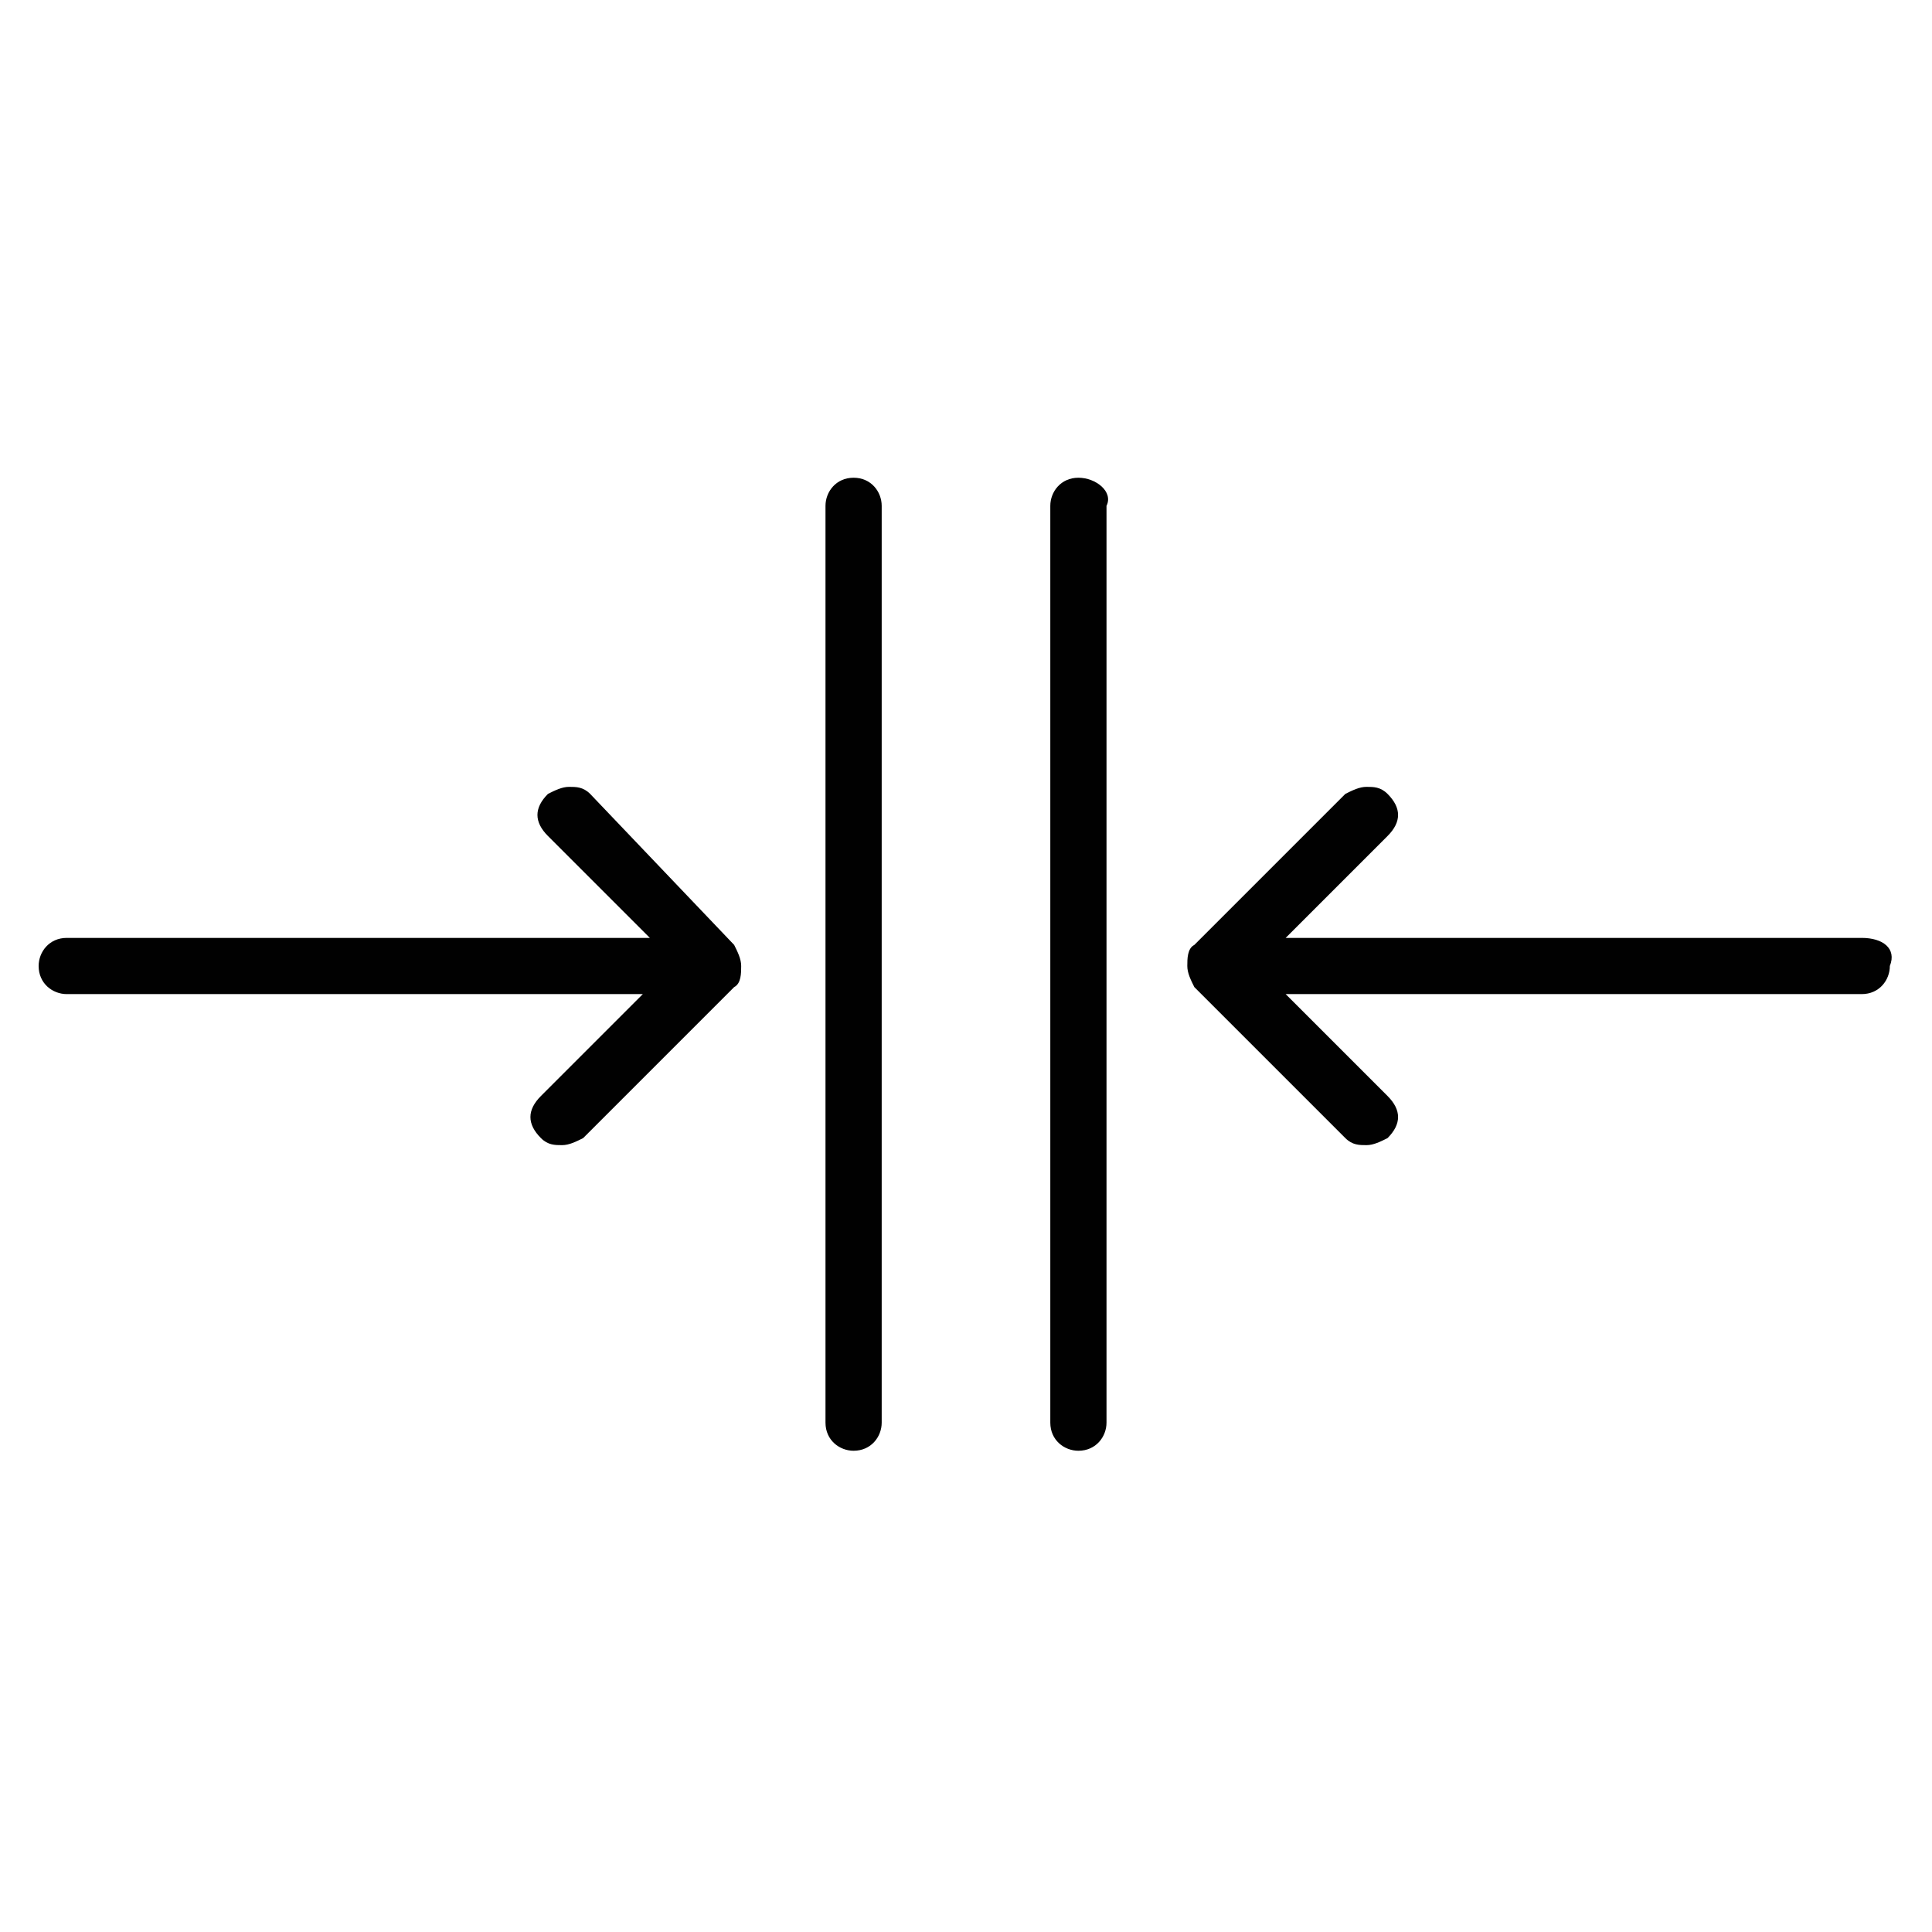
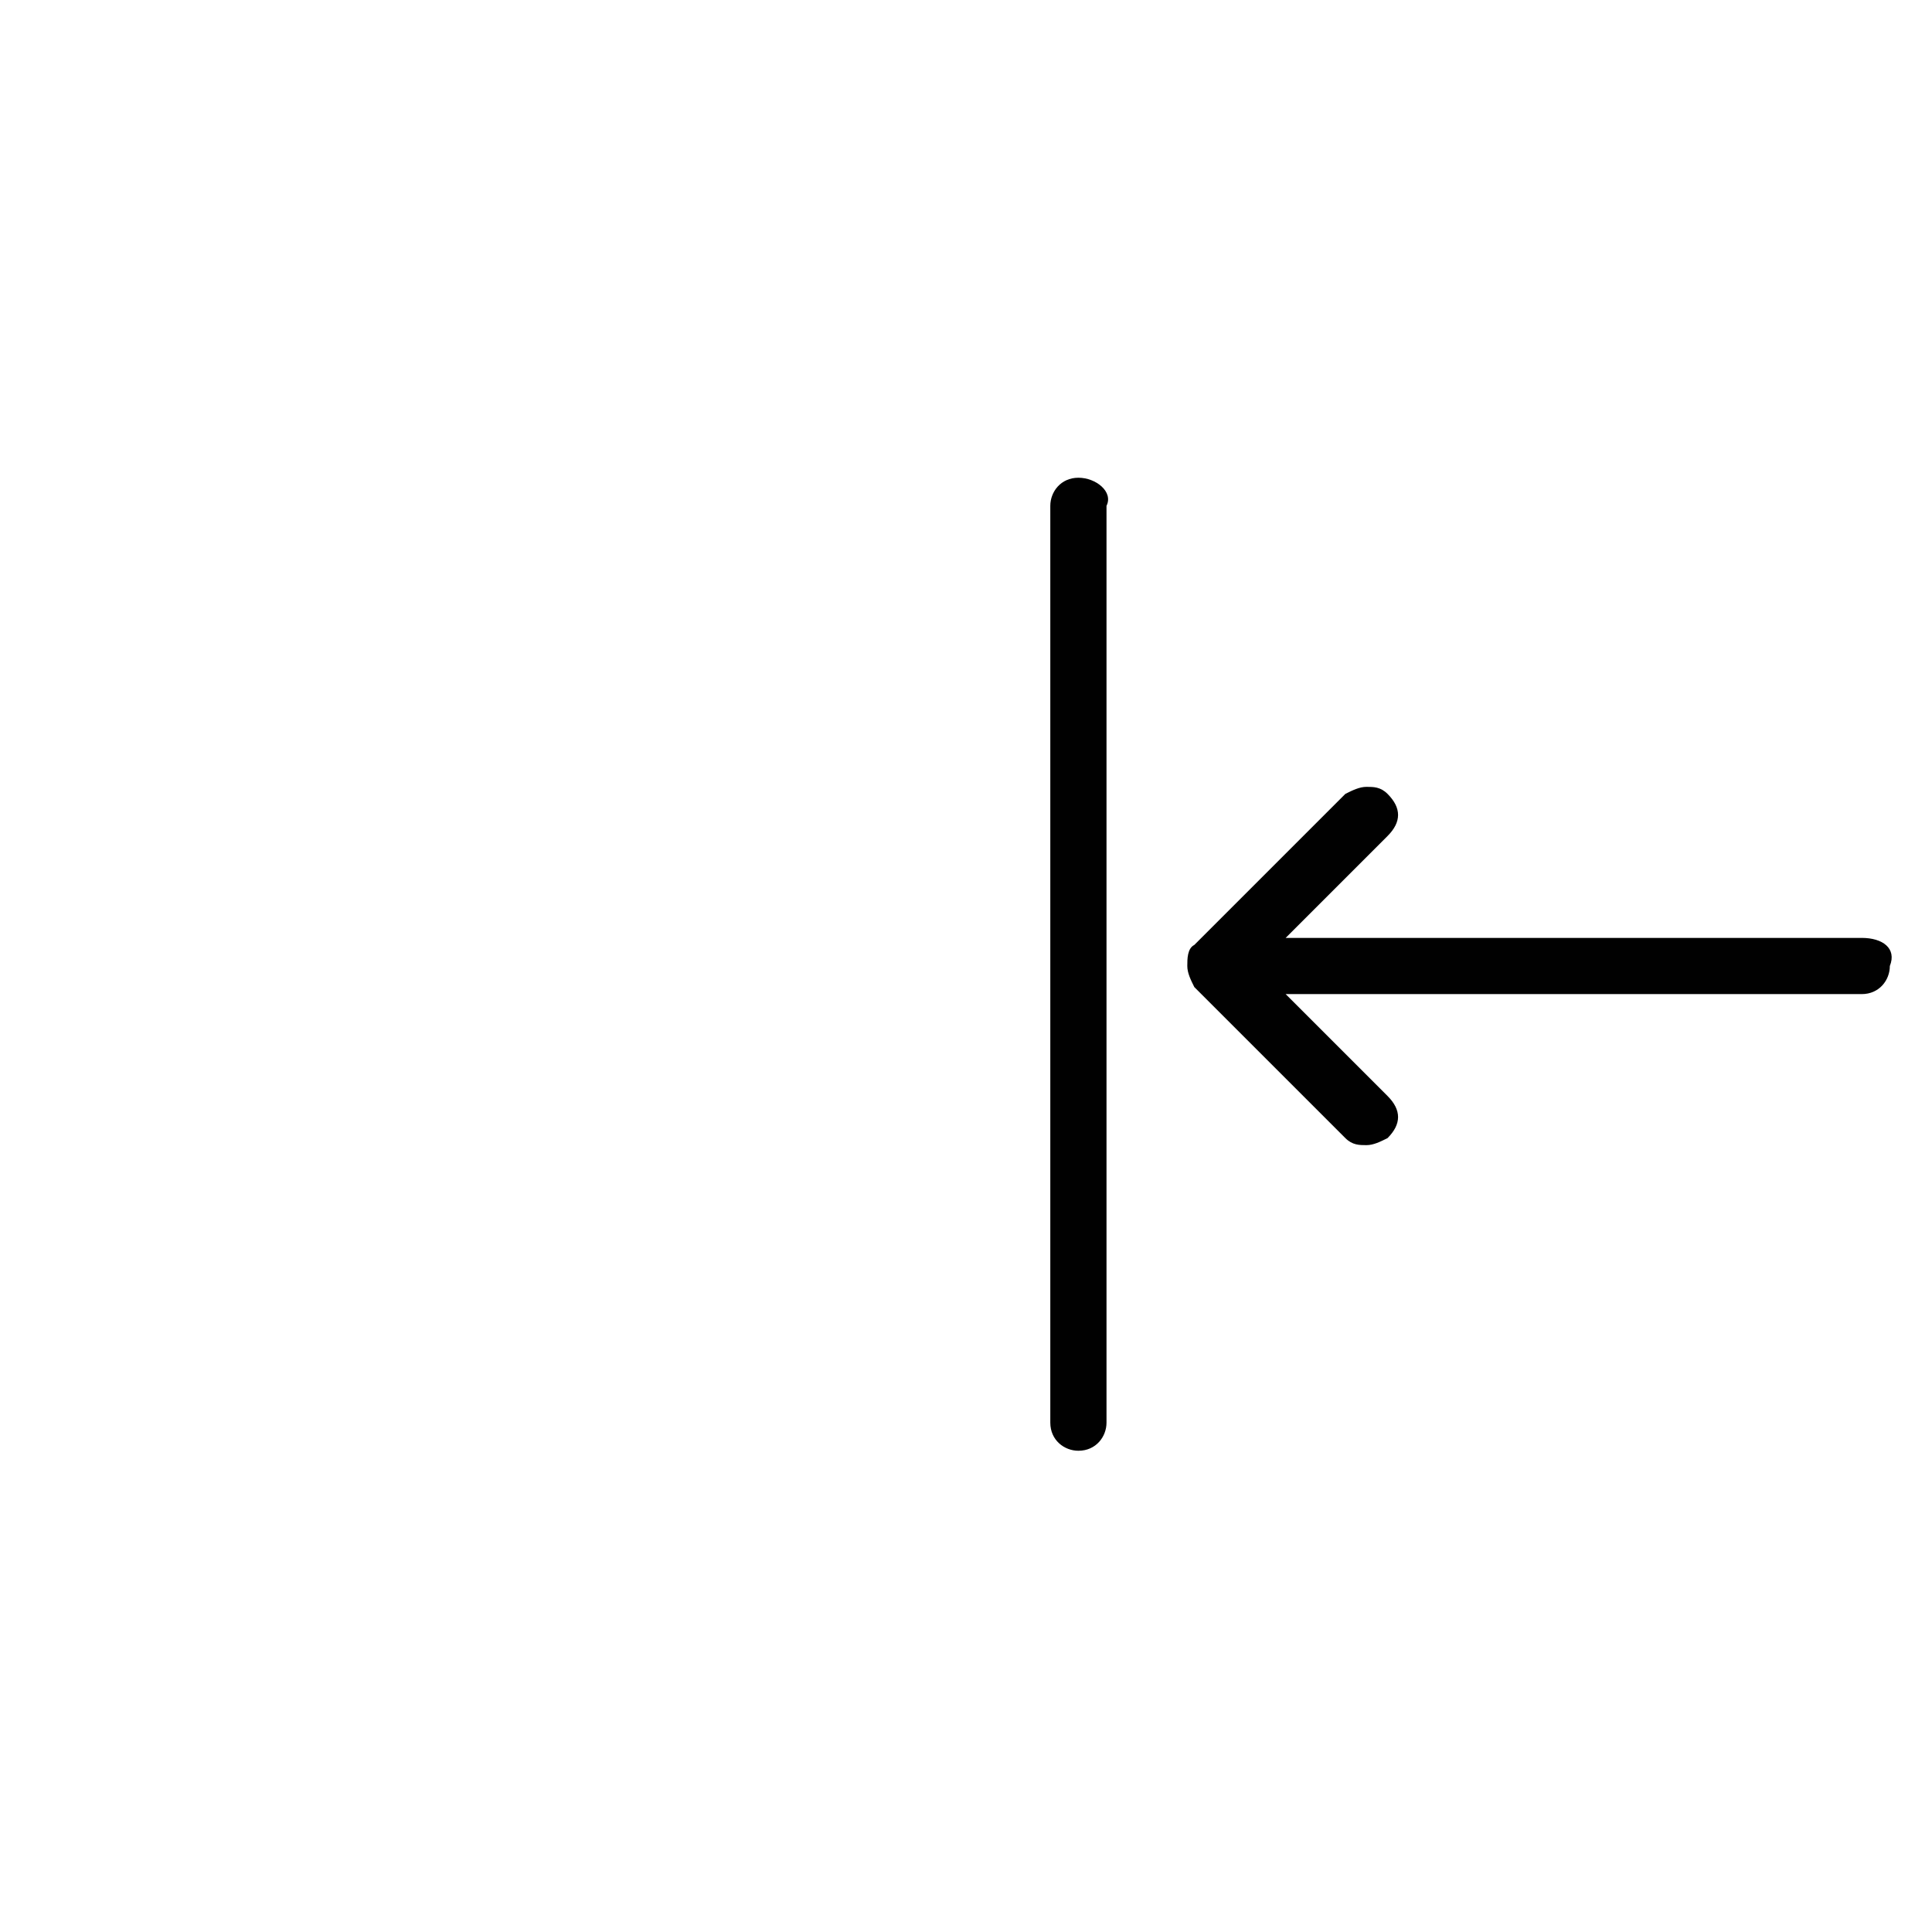
<svg xmlns="http://www.w3.org/2000/svg" version="1.1" id="Livello_1" x="0px" y="0px" viewBox="0 0 55 55" style="enable-background:new 0 0 55 55;" xml:space="preserve">
  <style type="text/css">
	.st0{display:none;}
	.st1{display:inline;fill:#010101;}
	.st2{fill:#010101;}
	.st3{display:none;fill:#010101;}
</style>
  <g class="st0">
-     <path class="st1" d="M41.3,12.5h-7.9c-0.6,0-1.2,0.5-1.2,1.2c0,0.6,0.5,1.2,1.2,1.2h5.1L29.4,24c-0.5,0.4-0.6,1.1-0.2,1.6   s1.1,0.6,1.6,0.2c0.1-0.1,0.2-0.1,0.2-0.2l9.2-9.2v5.1c0,0.6,0.5,1.2,1.1,1.2s1.2-0.5,1.2-1.2v-7.9C42.5,13,41.9,12.5,41.3,12.5z" />
+     <path class="st1" d="M41.3,12.5h-7.9c-0.6,0-1.2,0.5-1.2,1.2c0,0.6,0.5,1.2,1.2,1.2h5.1L29.4,24s1.1,0.6,1.6,0.2c0.1-0.1,0.2-0.1,0.2-0.2l9.2-9.2v5.1c0,0.6,0.5,1.2,1.1,1.2s1.2-0.5,1.2-1.2v-7.9C42.5,13,41.9,12.5,41.3,12.5z" />
    <path class="st1" d="M25.6,29.2c-0.5-0.4-1.2-0.4-1.6,0l-9.1,9.3v-5.1c0-0.6-0.5-1.1-1.2-1.1c-0.6,0-1.1,0.5-1.1,1.2l0.1,7.9   c0,0.6,0.5,1.2,1.2,1.2l7.9-0.1c0.6,0,1.1-0.5,1.1-1.2c0-0.6-0.5-1.1-1.2-1.1l-5.1,0.1l9.1-9.3C26,30.4,26,29.7,25.6,29.2   L25.6,29.2z" />
  </g>
  <g>
    <path class="st2" d="M53,26.7H36.6l2.9-2.9c0.2-0.2,0.3-0.4,0.3-0.6s-0.1-0.4-0.3-0.6s-0.4-0.2-0.6-0.2c-0.2,0-0.4,0.1-0.6,0.2   l-4.3,4.3c-0.2,0.1-0.2,0.4-0.2,0.6s0.1,0.4,0.2,0.6l4.3,4.3c0.2,0.2,0.4,0.2,0.6,0.2c0.2,0,0.4-0.1,0.6-0.2   c0.2-0.2,0.3-0.4,0.3-0.6s-0.1-0.4-0.3-0.6l-2.9-2.9H53c0.5,0,0.8-0.4,0.8-0.8C54,27,53.6,26.7,53,26.7z" />
    <path class="st2" d="M30.7,13.6c-0.5,0-0.8,0.4-0.8,0.8v26.1c0,0.5,0.4,0.8,0.8,0.8c0.5,0,0.8-0.4,0.8-0.8V14.4   C31.7,14,31.2,13.6,30.7,13.6z" />
-     <path class="st2" d="M16.8,22.6c-0.2-0.2-0.4-0.2-0.6-0.2s-0.4,0.1-0.6,0.2c-0.2,0.2-0.3,0.4-0.3,0.6s0.1,0.4,0.3,0.6l2.9,2.9H1.9   c-0.5,0-0.8,0.4-0.8,0.8c0,0.5,0.4,0.8,0.8,0.8h16.4l-2.9,2.9c-0.2,0.2-0.3,0.4-0.3,0.6s0.1,0.4,0.3,0.6c0.2,0.2,0.4,0.2,0.6,0.2   s0.4-0.1,0.6-0.2l4.3-4.3c0.2-0.1,0.2-0.4,0.2-0.6s-0.1-0.4-0.2-0.6L16.8,22.6z" />
-     <path class="st2" d="M24.3,13.6c-0.5,0-0.8,0.4-0.8,0.8v26.1c0,0.5,0.4,0.8,0.8,0.8c0.5,0,0.8-0.4,0.8-0.8V14.4   C25.1,14,24.8,13.6,24.3,13.6z" />
  </g>
-   <path class="st3" d="M41.1,13.8c-0.2-0.2-0.5-0.3-0.9-0.3c-9.7,0.6-17.1,4.1-20.5,9.6c-2.5,4-2.7,8.9-0.7,14.3  c-2.6,1.5-4.5,1.8-4.5,1.8c-0.6,0.1-1.1,0.7-1,1.3s0.6,1,1.2,1h0.2c0.2,0,2.5-0.4,5.7-2.3c2.3,0.7,4.4,1.1,6.4,1.1  c2.7,0,5.1-0.7,7.1-2.2c5-3.6,7.5-11.5,7.5-23.5C41.5,14.3,41.4,14,41.1,13.8z M32.7,36.3c-2.4,1.8-5.7,2.2-9.6,1.2  c2.8-2.2,6-5.5,8.9-10.6c0.3-0.6,0.1-1.3-0.4-1.6C31,25,30.3,25.2,30,25.8c-3,5.2-6.2,8.4-8.9,10.3c-1.6-4.5-1.4-8.5,0.7-11.8  c2.8-4.6,9.1-7.6,17.4-8.4C39,26.5,36.8,33.3,32.7,36.3z" />
  <path class="st0" d="M43.2,18.8L43.2,18.8c0-0.1,0-0.2-0.1-0.3l0,0c-0.1-0.1-0.1-0.2-0.2-0.2l-15-8.6c-0.2-0.1-0.5-0.1-0.7,0  l-15,8.6c-0.2,0.1-0.4,0.4-0.4,0.7v17.2c0,0.3,0.1,0.5,0.4,0.6l15,8.6c0.1,0.1,0.2,0.1,0.4,0.1c0.1,0,0.3,0,0.4-0.1l15-8.6  c0.2-0.1,0.4-0.4,0.4-0.6L43.2,18.8C43.2,18.9,43.2,18.9,43.2,18.8z M27.5,35.8l-6.2-11.2h12.6L27.5,35.8z M27.5,11.1L41.1,19  l-6.2,4.2H20.3L13.9,19L27.5,11.1z M13.3,20.3l6.2,4.1l7.3,13.1v6.1l-13.5-7.8C13.3,35.8,13.3,20.3,13.3,20.3z M28.2,43.5v-6.1  l7.4-13.1l6.1-4.2v15.5L28.2,43.5z" />
</svg>